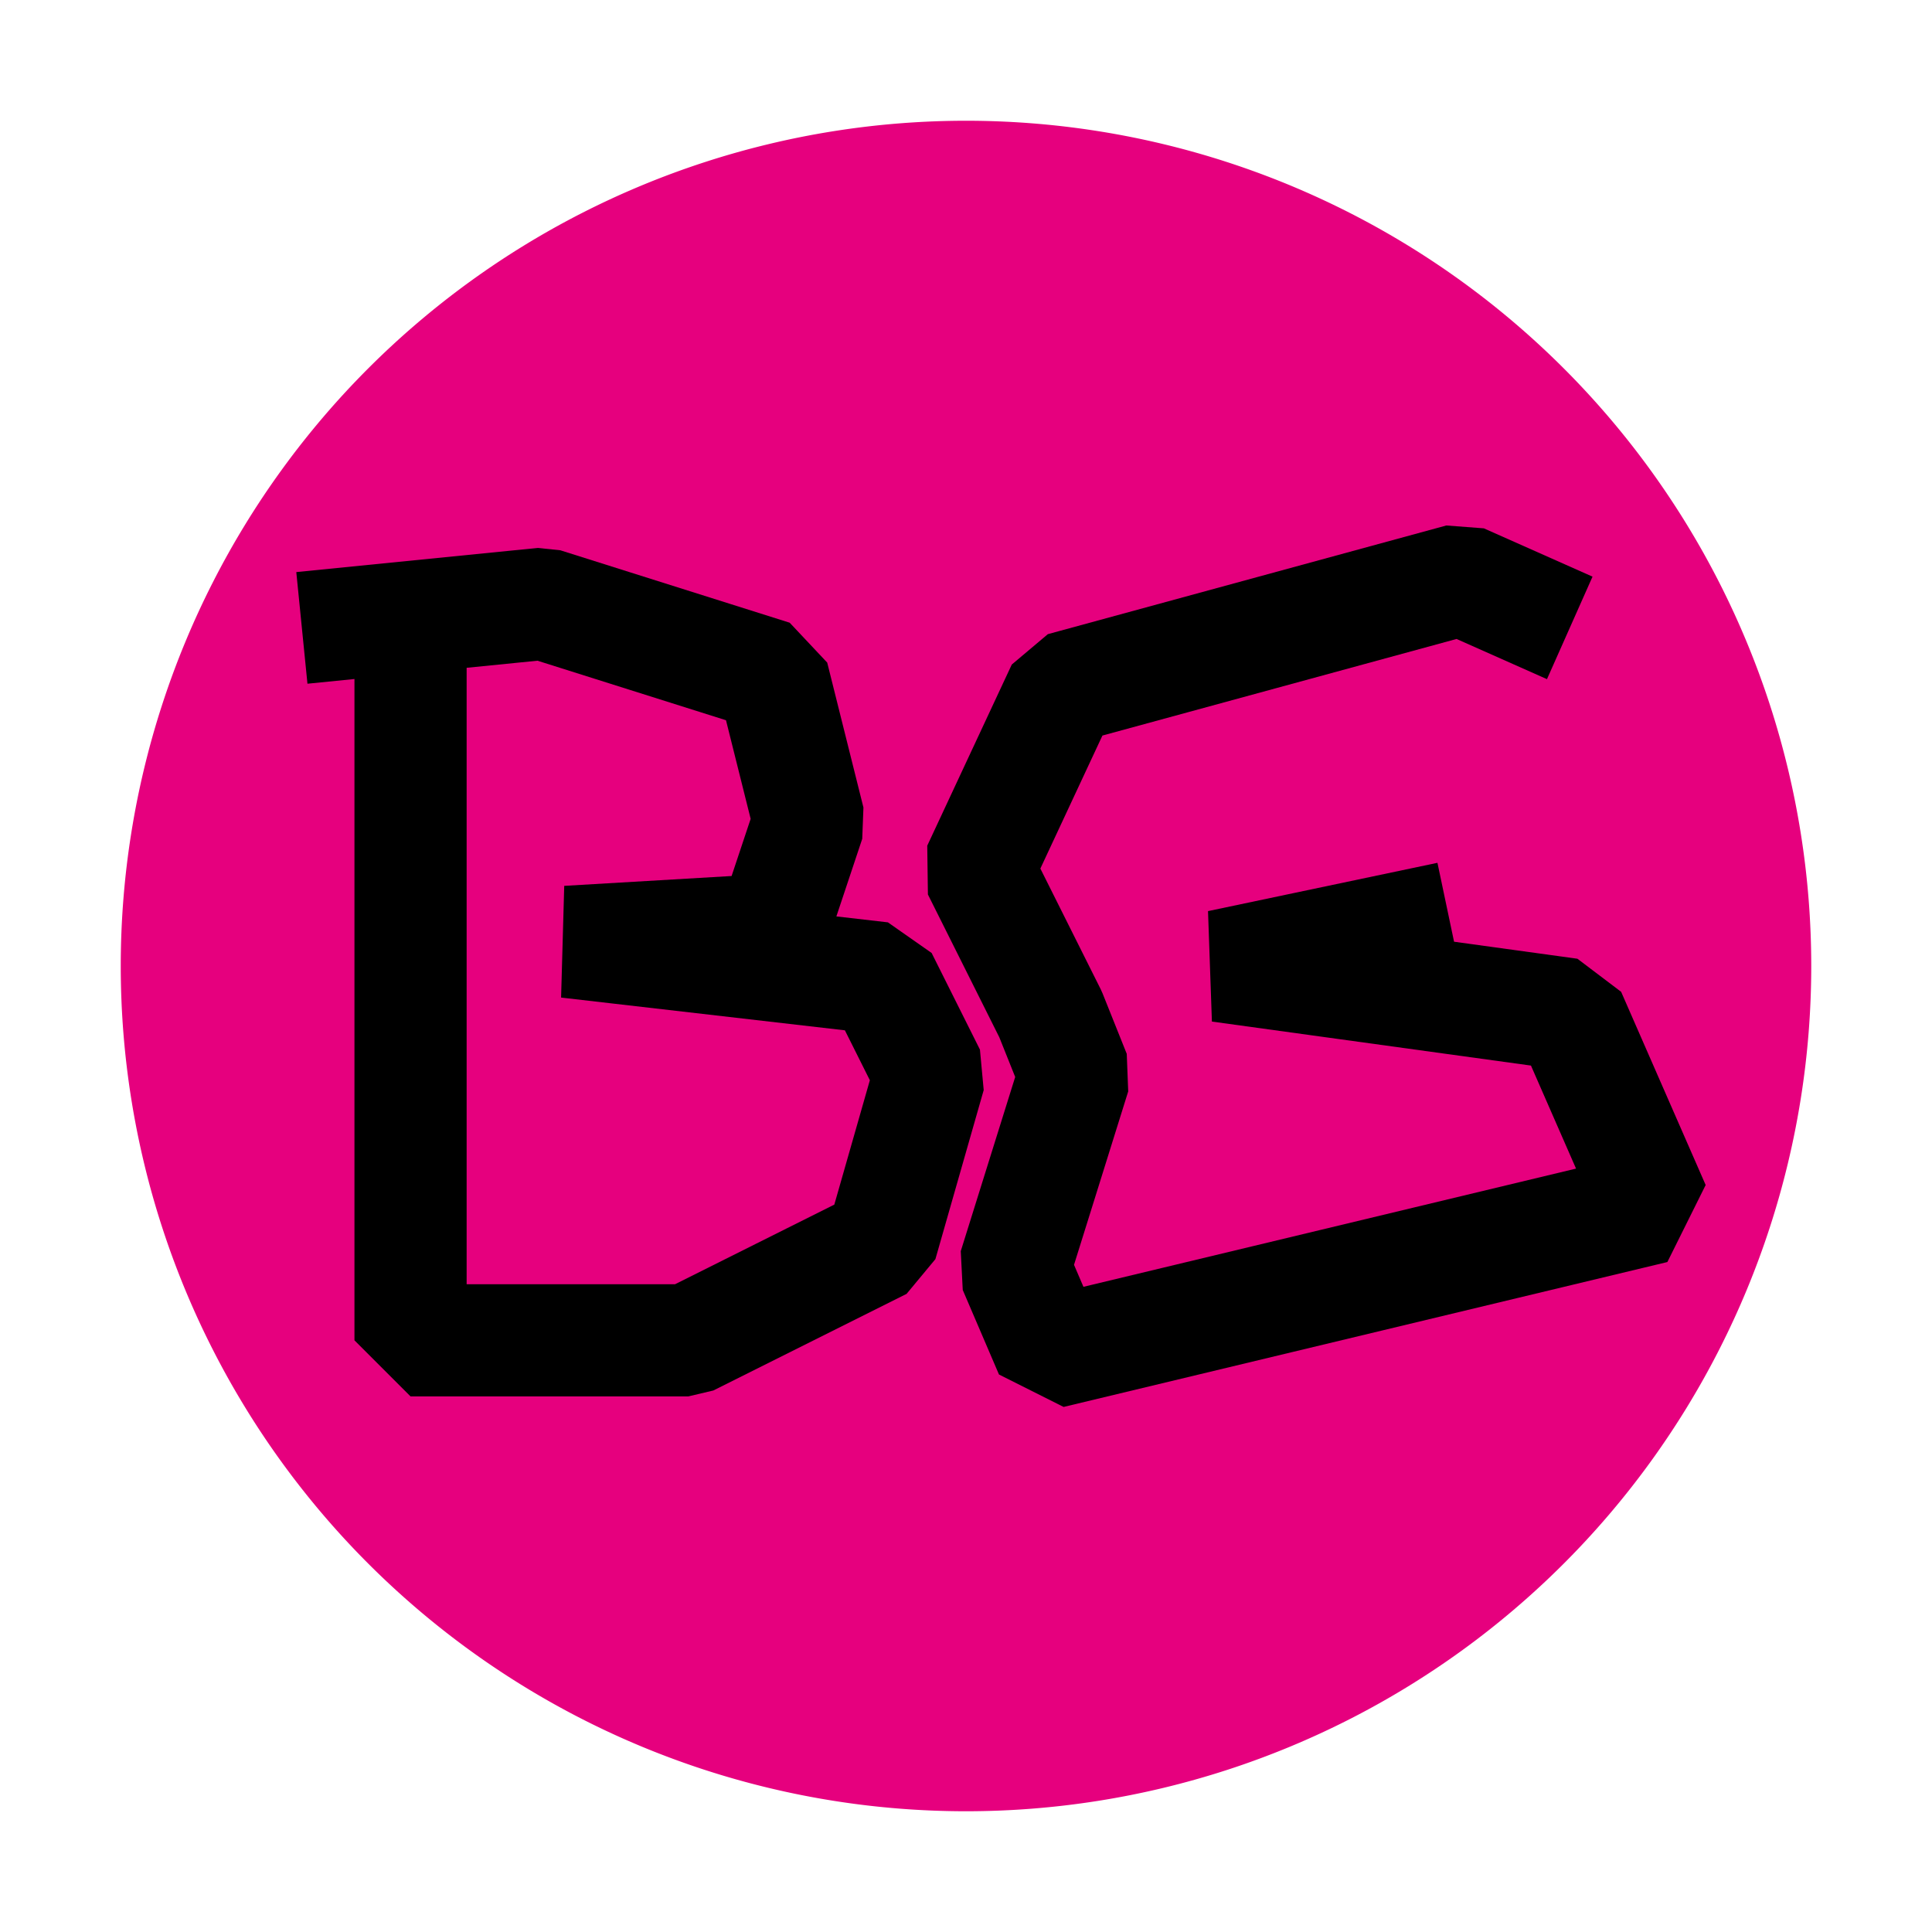
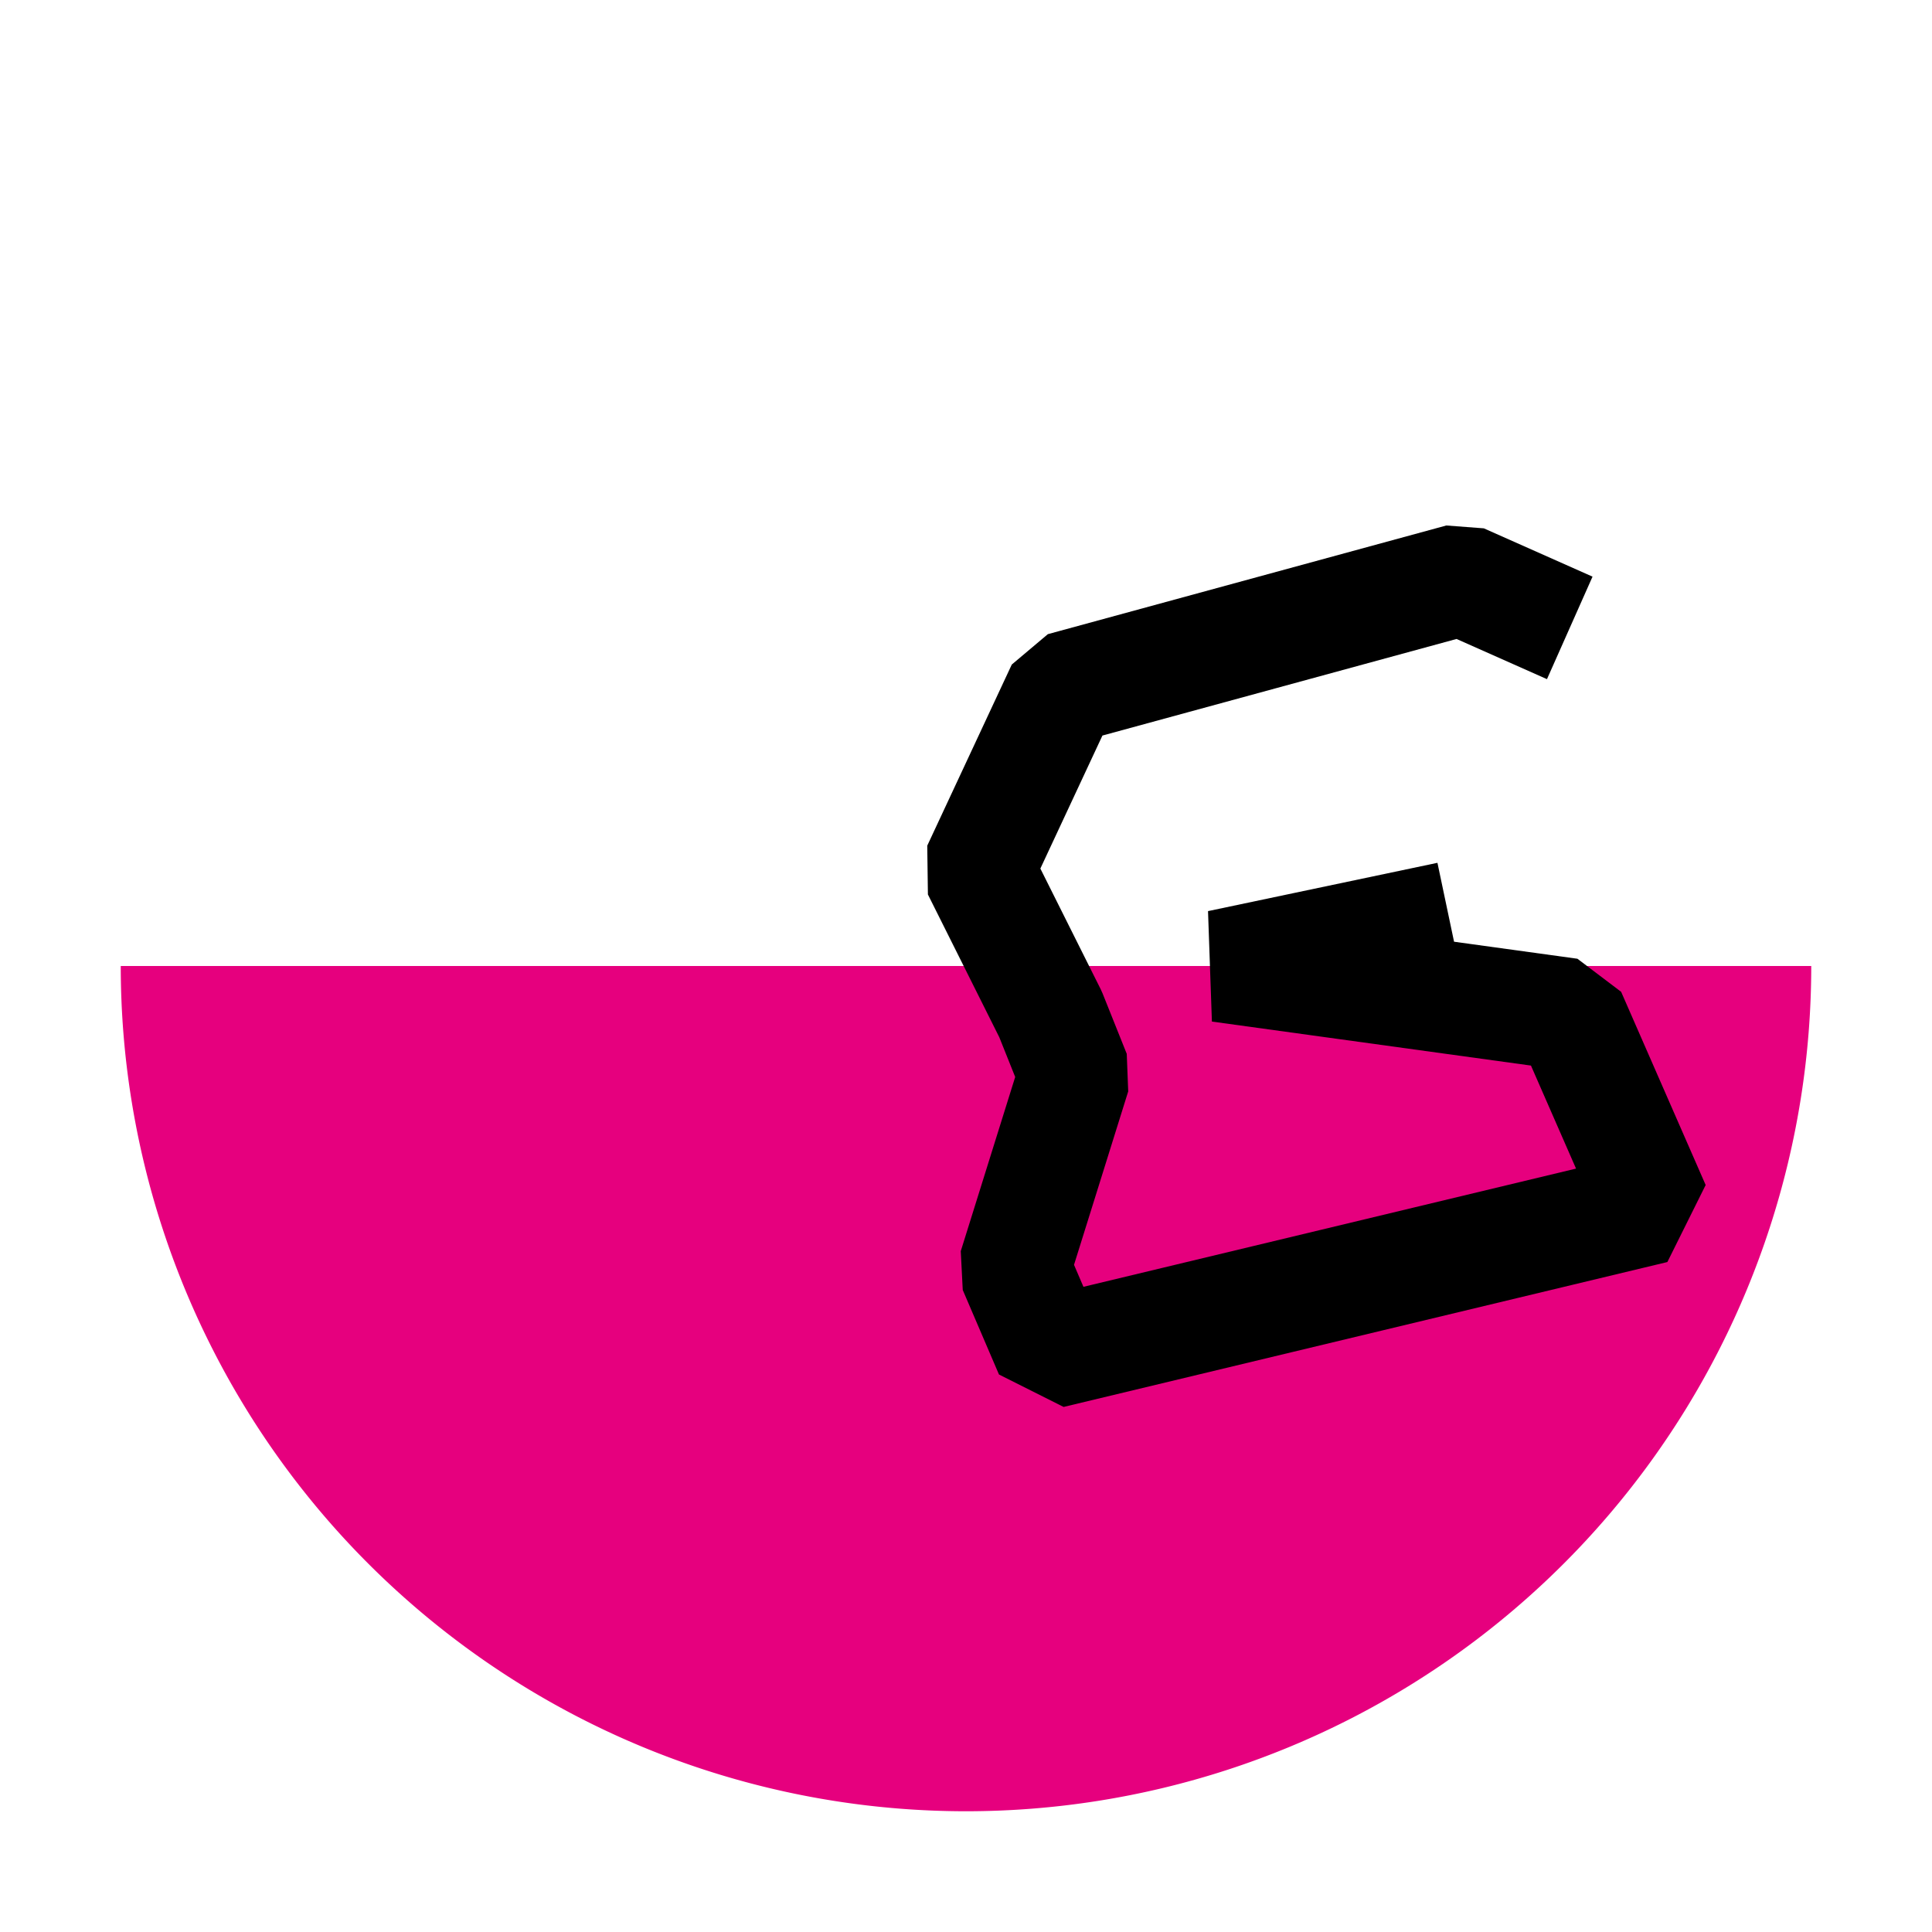
<svg xmlns="http://www.w3.org/2000/svg" data-bbox="1 1 14 14" viewBox="0 0 16 16" data-type="ugc">
  <g>
-     <path fill="#e6007e" d="M15 8A7 7 0 1 1 1 8a7 7 0 0 1 14 0z" />
-     <path fill="none" stroke="#000000" stroke-width=".929" stroke-linejoin="bevel" stroke-miterlimit="10" d="M3.4 5.3v5.8h2.3l1.6-.8.4-1.4-.4-.8-2.6-.3 1.7-.1.3-.9-.3-1.2L4.5 5l-2 .2" />
+     <path fill="#e6007e" d="M15 8A7 7 0 1 1 1 8z" />
    <path fill="none" stroke="#000000" stroke-width=".929" stroke-linejoin="bevel" stroke-miterlimit="10" d="m12 7.6-1.9.4 2.9.4.7 1.6-5 1.2-.3-.7.5-1.6-.2-.5-.6-1.2.7-1.5 3.3-.9.9.4" />
  </g>
</svg>